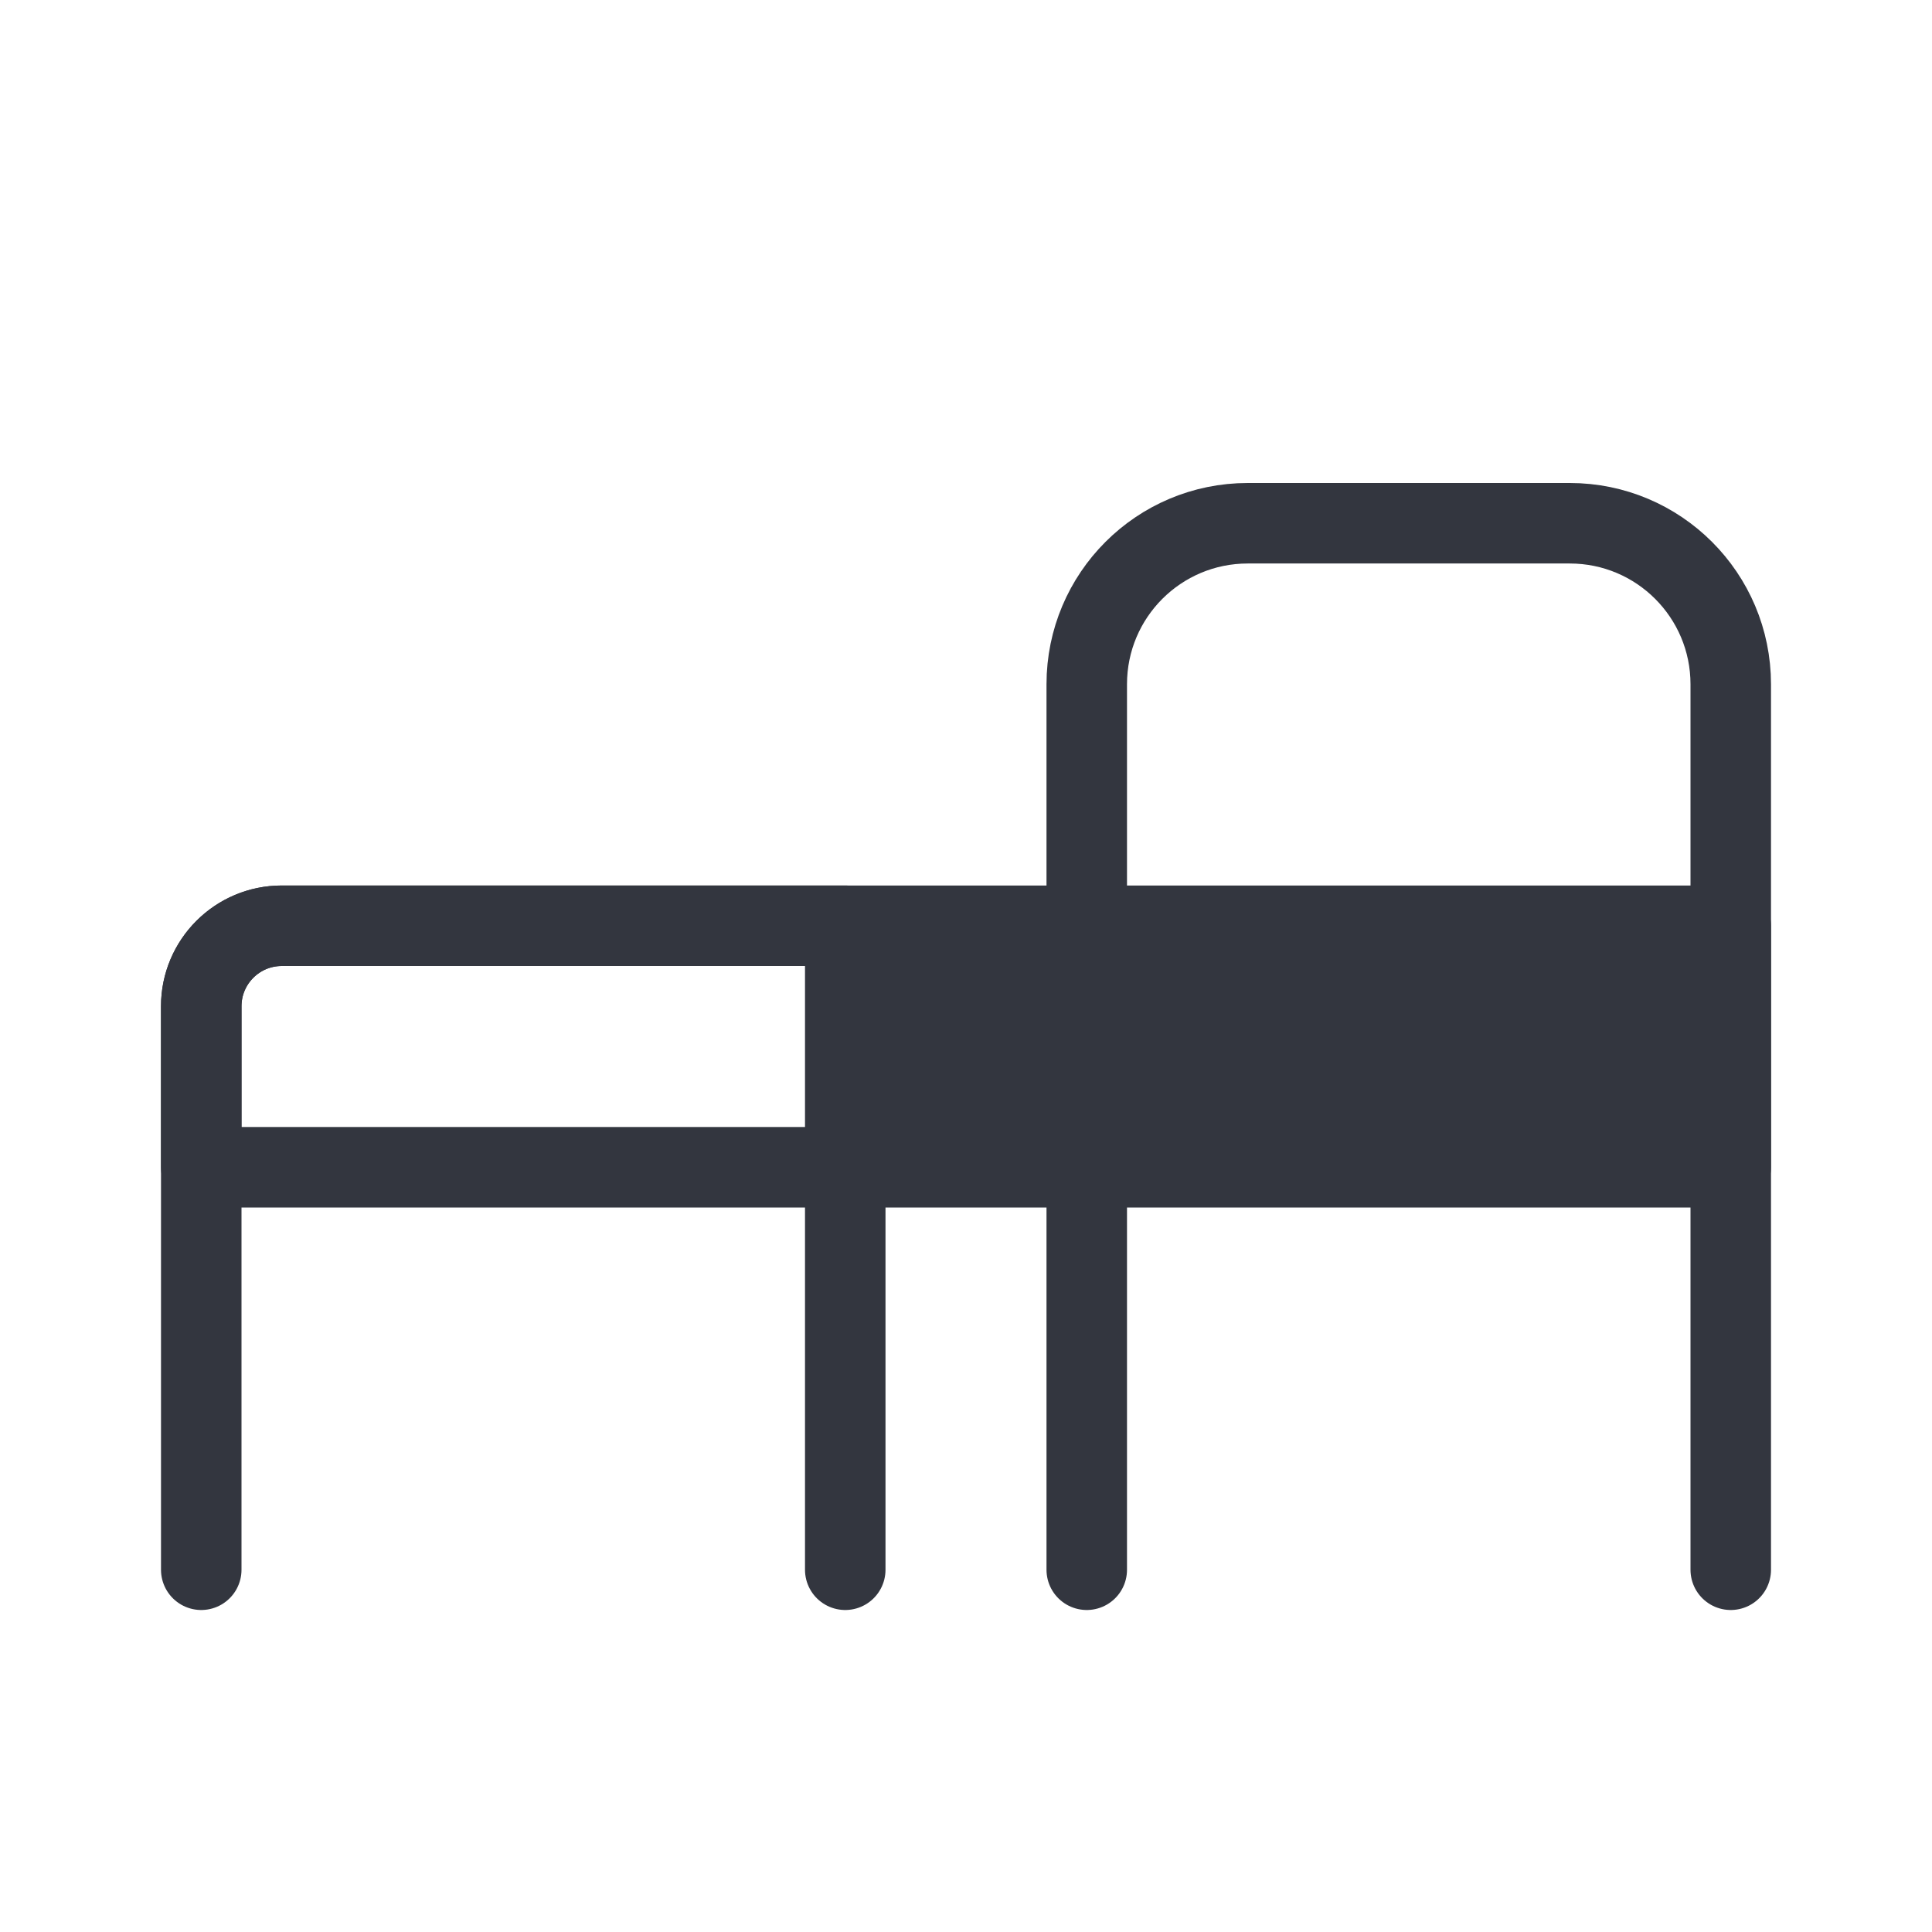
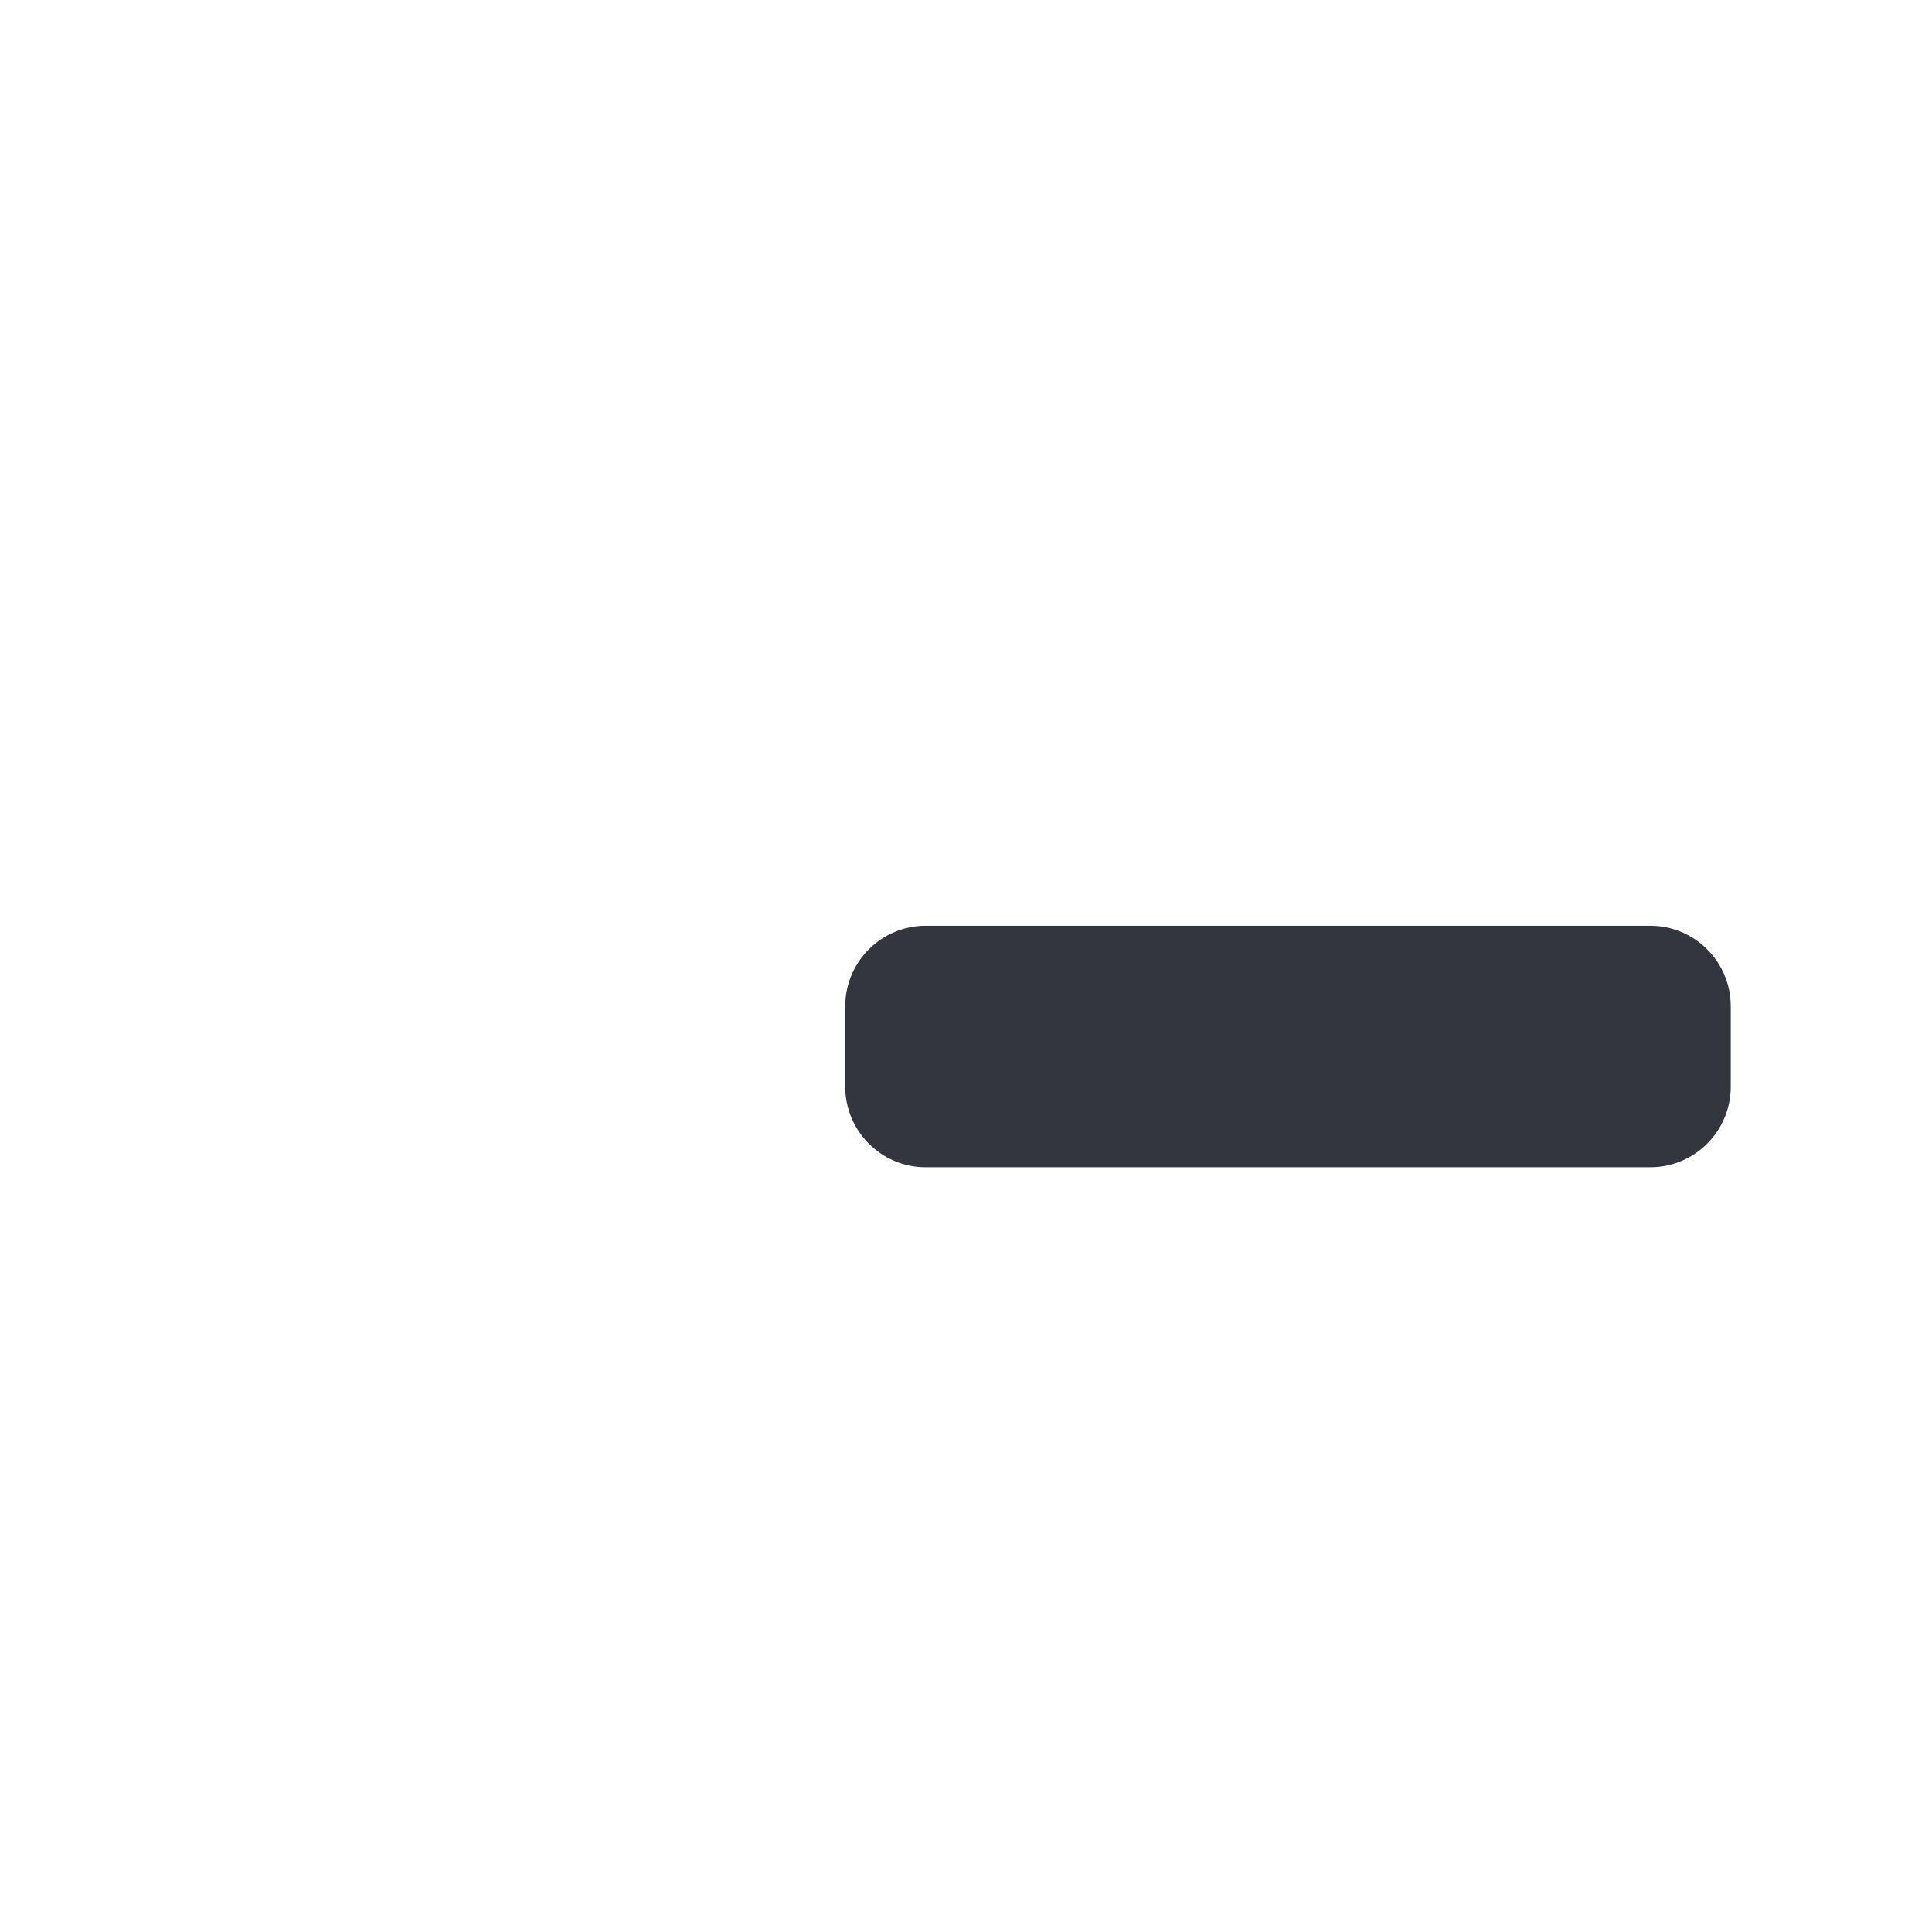
<svg xmlns="http://www.w3.org/2000/svg" width="800px" height="800px" viewBox="0 0 24 24" fill="none">
-   <path d="M21.5 19.5V8.5C21.5 7.395 20.605 6.5 19.5 6.5H15.5C14.395 6.5 13.5 7.395 13.5 8.5V19.5" stroke="#33363F" stroke-linecap="round" stroke-linejoin="round" />
-   <path d="M10.5 19.5V11.5H3.5C2.948 11.5 2.5 11.948 2.5 12.5V19.5" stroke="#33363F" stroke-linecap="round" stroke-linejoin="round" />
-   <path d="M3.5 11.5H21.5V14.5H2.5V12.5C2.5 11.948 2.948 11.5 3.5 11.5Z" stroke="#33363F" stroke-linecap="round" stroke-linejoin="round" />
  <path d="M10.5 13.5V12.5C10.5 11.948 10.948 11.5 11.5 11.5H20.5C21.052 11.5 21.5 11.948 21.5 12.5V13.5C21.5 14.052 21.052 14.5 20.5 14.5H11.5C10.948 14.5 10.5 14.052 10.5 13.5Z" fill="#33363F" />
</svg>